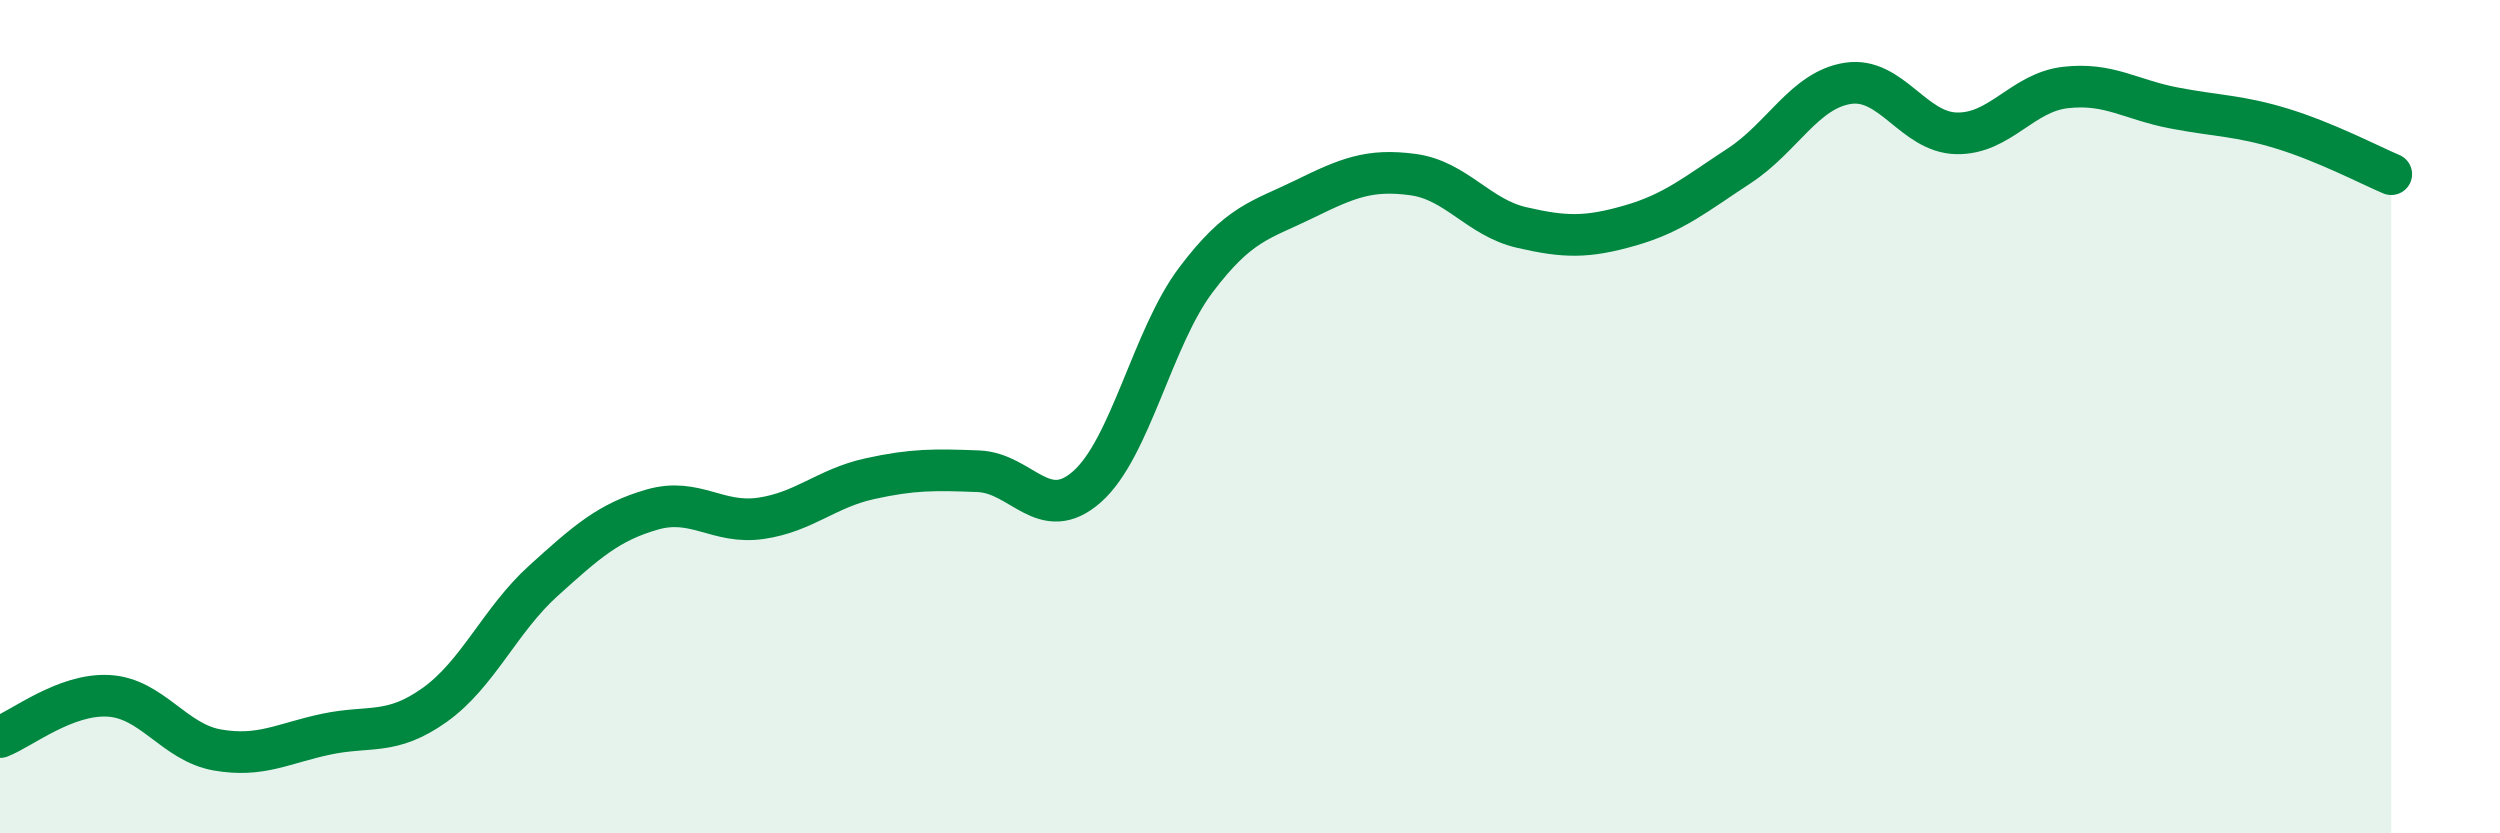
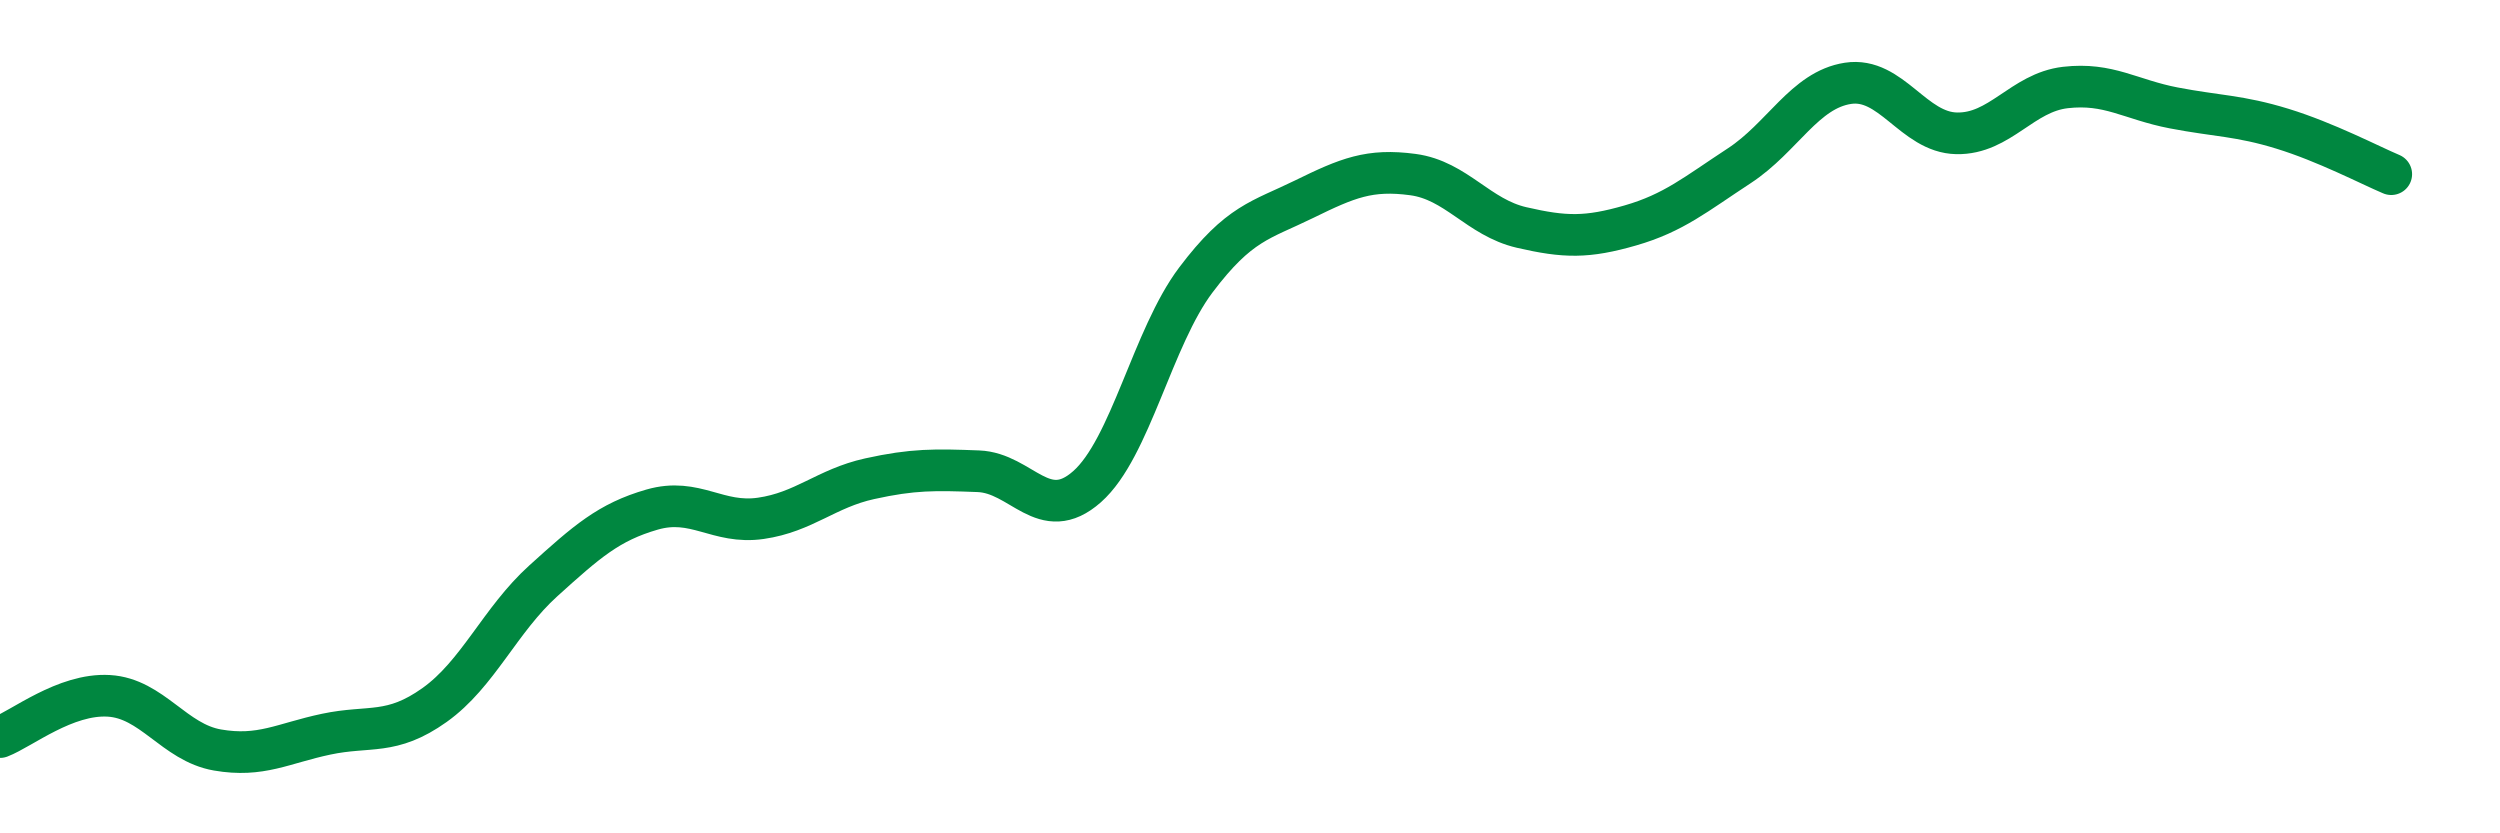
<svg xmlns="http://www.w3.org/2000/svg" width="60" height="20" viewBox="0 0 60 20">
-   <path d="M 0,17.69 C 0.52,17.49 1.57,16.64 2.61,16.7 C 3.65,16.76 4.18,17.82 5.22,18 C 6.26,18.18 6.79,17.84 7.83,17.62 C 8.87,17.4 9.39,17.66 10.43,16.92 C 11.47,16.18 12,14.88 13.04,13.94 C 14.08,13 14.61,12.53 15.65,12.23 C 16.69,11.93 17.22,12.59 18.26,12.44 C 19.3,12.29 19.83,11.72 20.87,11.49 C 21.91,11.26 22.44,11.27 23.48,11.31 C 24.52,11.35 25.05,12.6 26.09,11.68 C 27.13,10.76 27.66,8.1 28.7,6.72 C 29.74,5.34 30.26,5.29 31.3,4.78 C 32.34,4.27 32.87,4.05 33.91,4.19 C 34.95,4.33 35.48,5.22 36.52,5.46 C 37.56,5.7 38.09,5.71 39.13,5.41 C 40.17,5.11 40.7,4.66 41.74,3.98 C 42.78,3.3 43.31,2.16 44.35,2 C 45.39,1.84 45.92,3.18 46.96,3.2 C 48,3.22 48.53,2.22 49.57,2.1 C 50.61,1.98 51.13,2.39 52.17,2.59 C 53.21,2.79 53.74,2.77 54.78,3.09 C 55.82,3.41 56.87,3.96 57.39,4.18L57.39 20L0 20Z" fill="#008740" opacity="0.1" stroke-linecap="round" stroke-linejoin="round" />
  <path d="M 0,17.69 C 0.52,17.49 1.57,16.64 2.61,16.7 C 3.65,16.76 4.18,17.82 5.22,18 C 6.26,18.18 6.79,17.84 7.83,17.62 C 8.87,17.4 9.39,17.66 10.43,16.92 C 11.47,16.18 12,14.88 13.04,13.94 C 14.08,13 14.61,12.53 15.65,12.23 C 16.69,11.93 17.22,12.59 18.26,12.44 C 19.3,12.29 19.83,11.72 20.87,11.49 C 21.91,11.26 22.44,11.27 23.48,11.31 C 24.52,11.35 25.05,12.6 26.09,11.68 C 27.13,10.76 27.66,8.1 28.7,6.72 C 29.74,5.34 30.26,5.29 31.3,4.78 C 32.34,4.27 32.87,4.05 33.91,4.19 C 34.95,4.33 35.48,5.22 36.52,5.46 C 37.56,5.7 38.09,5.71 39.13,5.41 C 40.17,5.11 40.7,4.66 41.74,3.98 C 42.78,3.3 43.31,2.16 44.35,2 C 45.39,1.84 45.92,3.18 46.96,3.2 C 48,3.22 48.53,2.22 49.57,2.1 C 50.61,1.98 51.13,2.39 52.17,2.59 C 53.21,2.79 53.74,2.77 54.78,3.09 C 55.82,3.41 56.87,3.96 57.39,4.18" stroke="#008740" stroke-width="1" fill="none" stroke-linecap="round" stroke-linejoin="round" />
</svg>